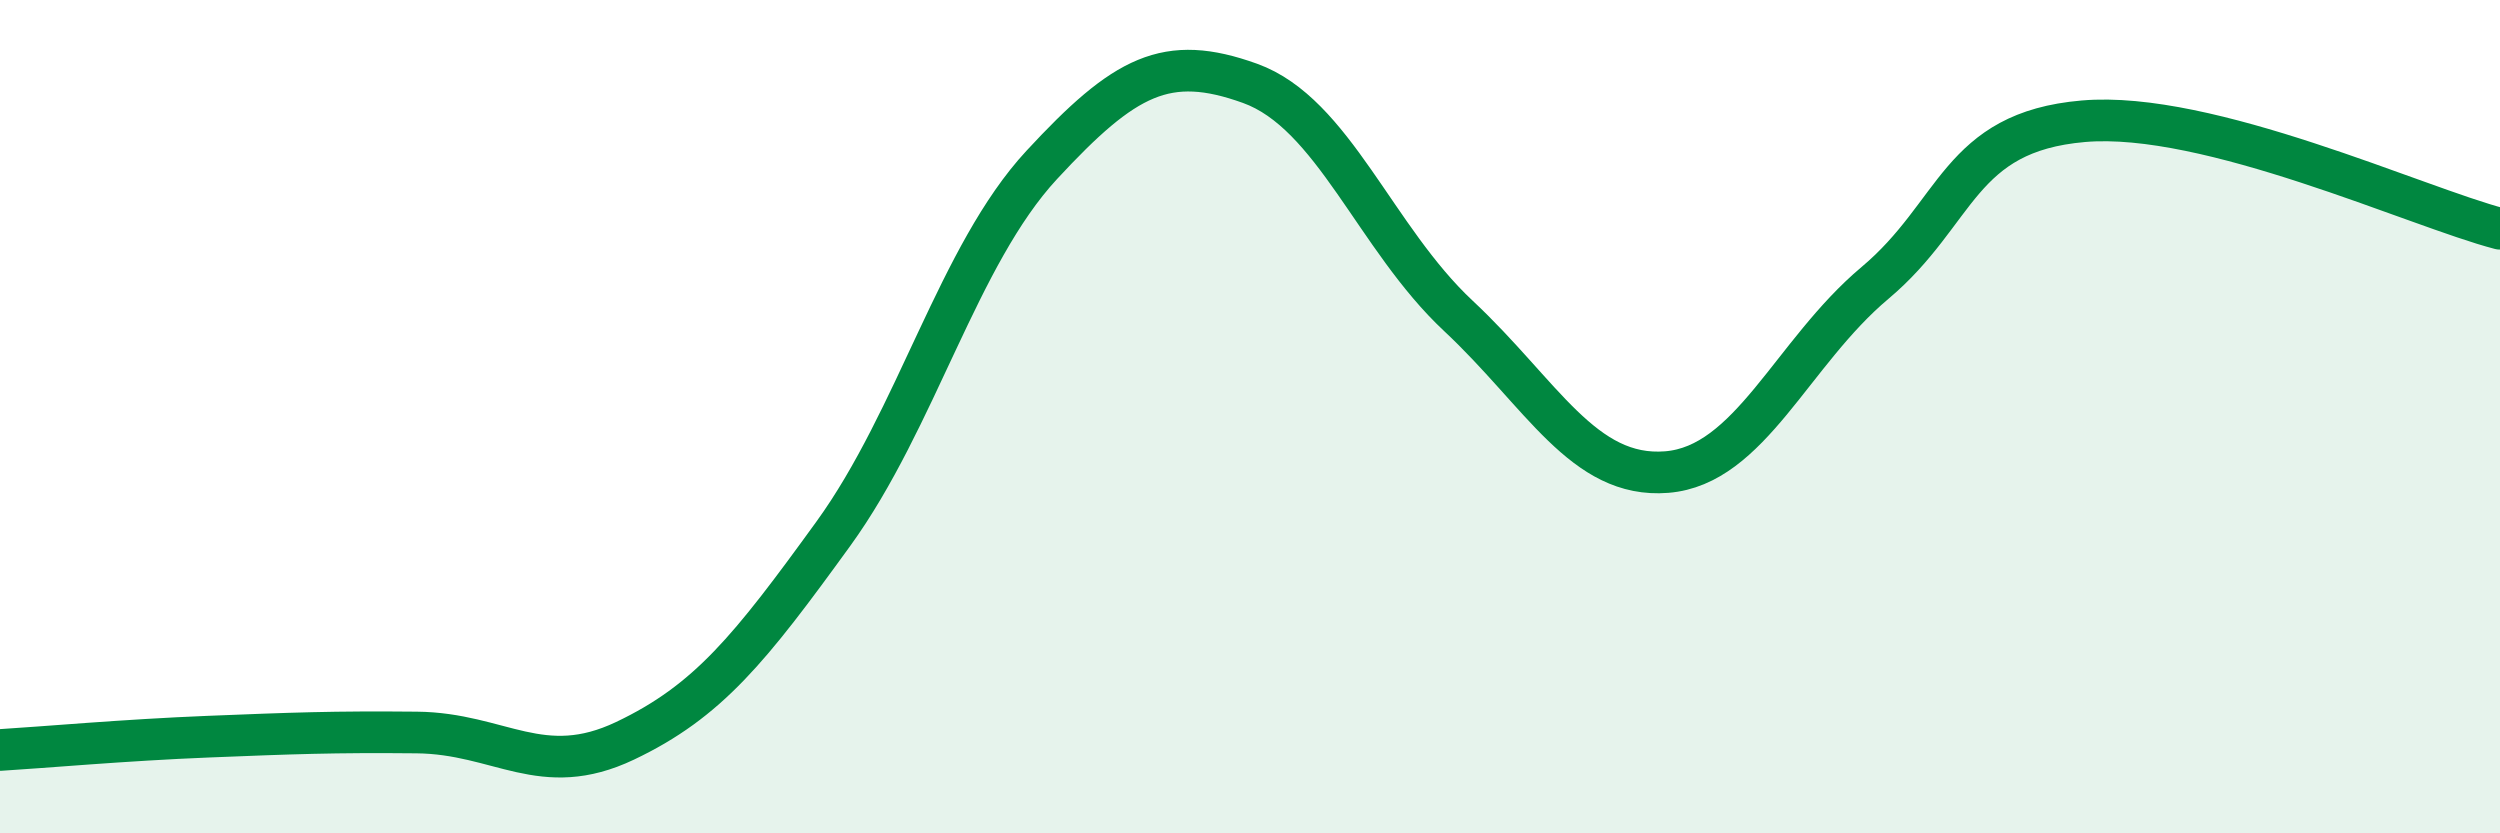
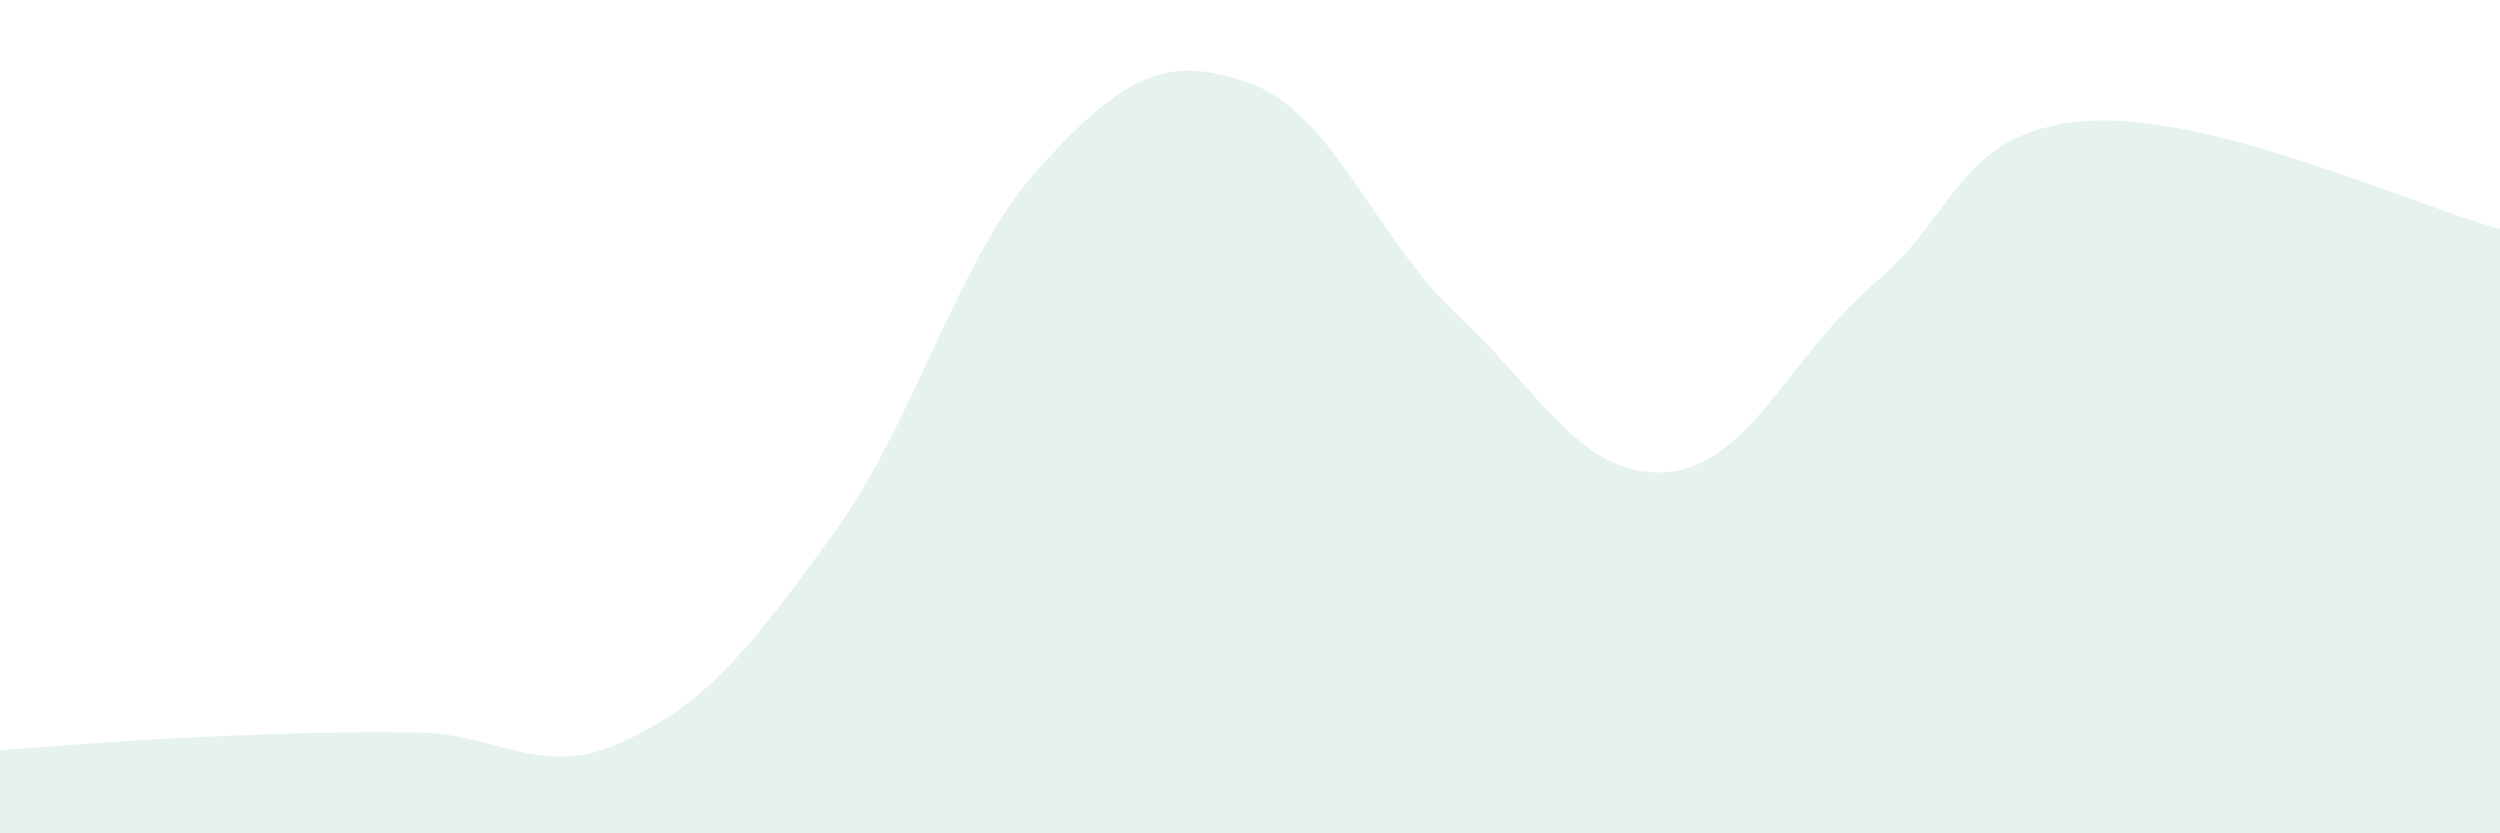
<svg xmlns="http://www.w3.org/2000/svg" width="60" height="20" viewBox="0 0 60 20">
  <path d="M 0,18 C 1,17.94 3,17.76 5,17.68 C 7,17.6 8,17.56 10,17.58 C 12,17.6 13,18.73 15,17.78 C 17,16.83 18,15.57 20,12.81 C 22,10.05 23,6.12 25,3.96 C 27,1.8 28,1.28 30,2 C 32,2.72 33,5.71 35,7.58 C 37,9.45 38,11.49 40,11.33 C 42,11.17 43,8.47 45,6.79 C 47,5.11 47,3.17 50,2.91 C 53,2.65 58,4.97 60,5.49L60 20L0 20Z" fill="#008740" opacity="0.1" stroke-linecap="round" stroke-linejoin="round" />
-   <path d="M 0,18 C 1,17.94 3,17.76 5,17.68 C 7,17.6 8,17.56 10,17.58 C 12,17.6 13,18.73 15,17.78 C 17,16.83 18,15.57 20,12.81 C 22,10.05 23,6.12 25,3.96 C 27,1.8 28,1.28 30,2 C 32,2.72 33,5.71 35,7.58 C 37,9.45 38,11.49 40,11.33 C 42,11.17 43,8.47 45,6.79 C 47,5.11 47,3.17 50,2.91 C 53,2.65 58,4.97 60,5.49" stroke="#008740" stroke-width="1" fill="none" stroke-linecap="round" stroke-linejoin="round" />
</svg>